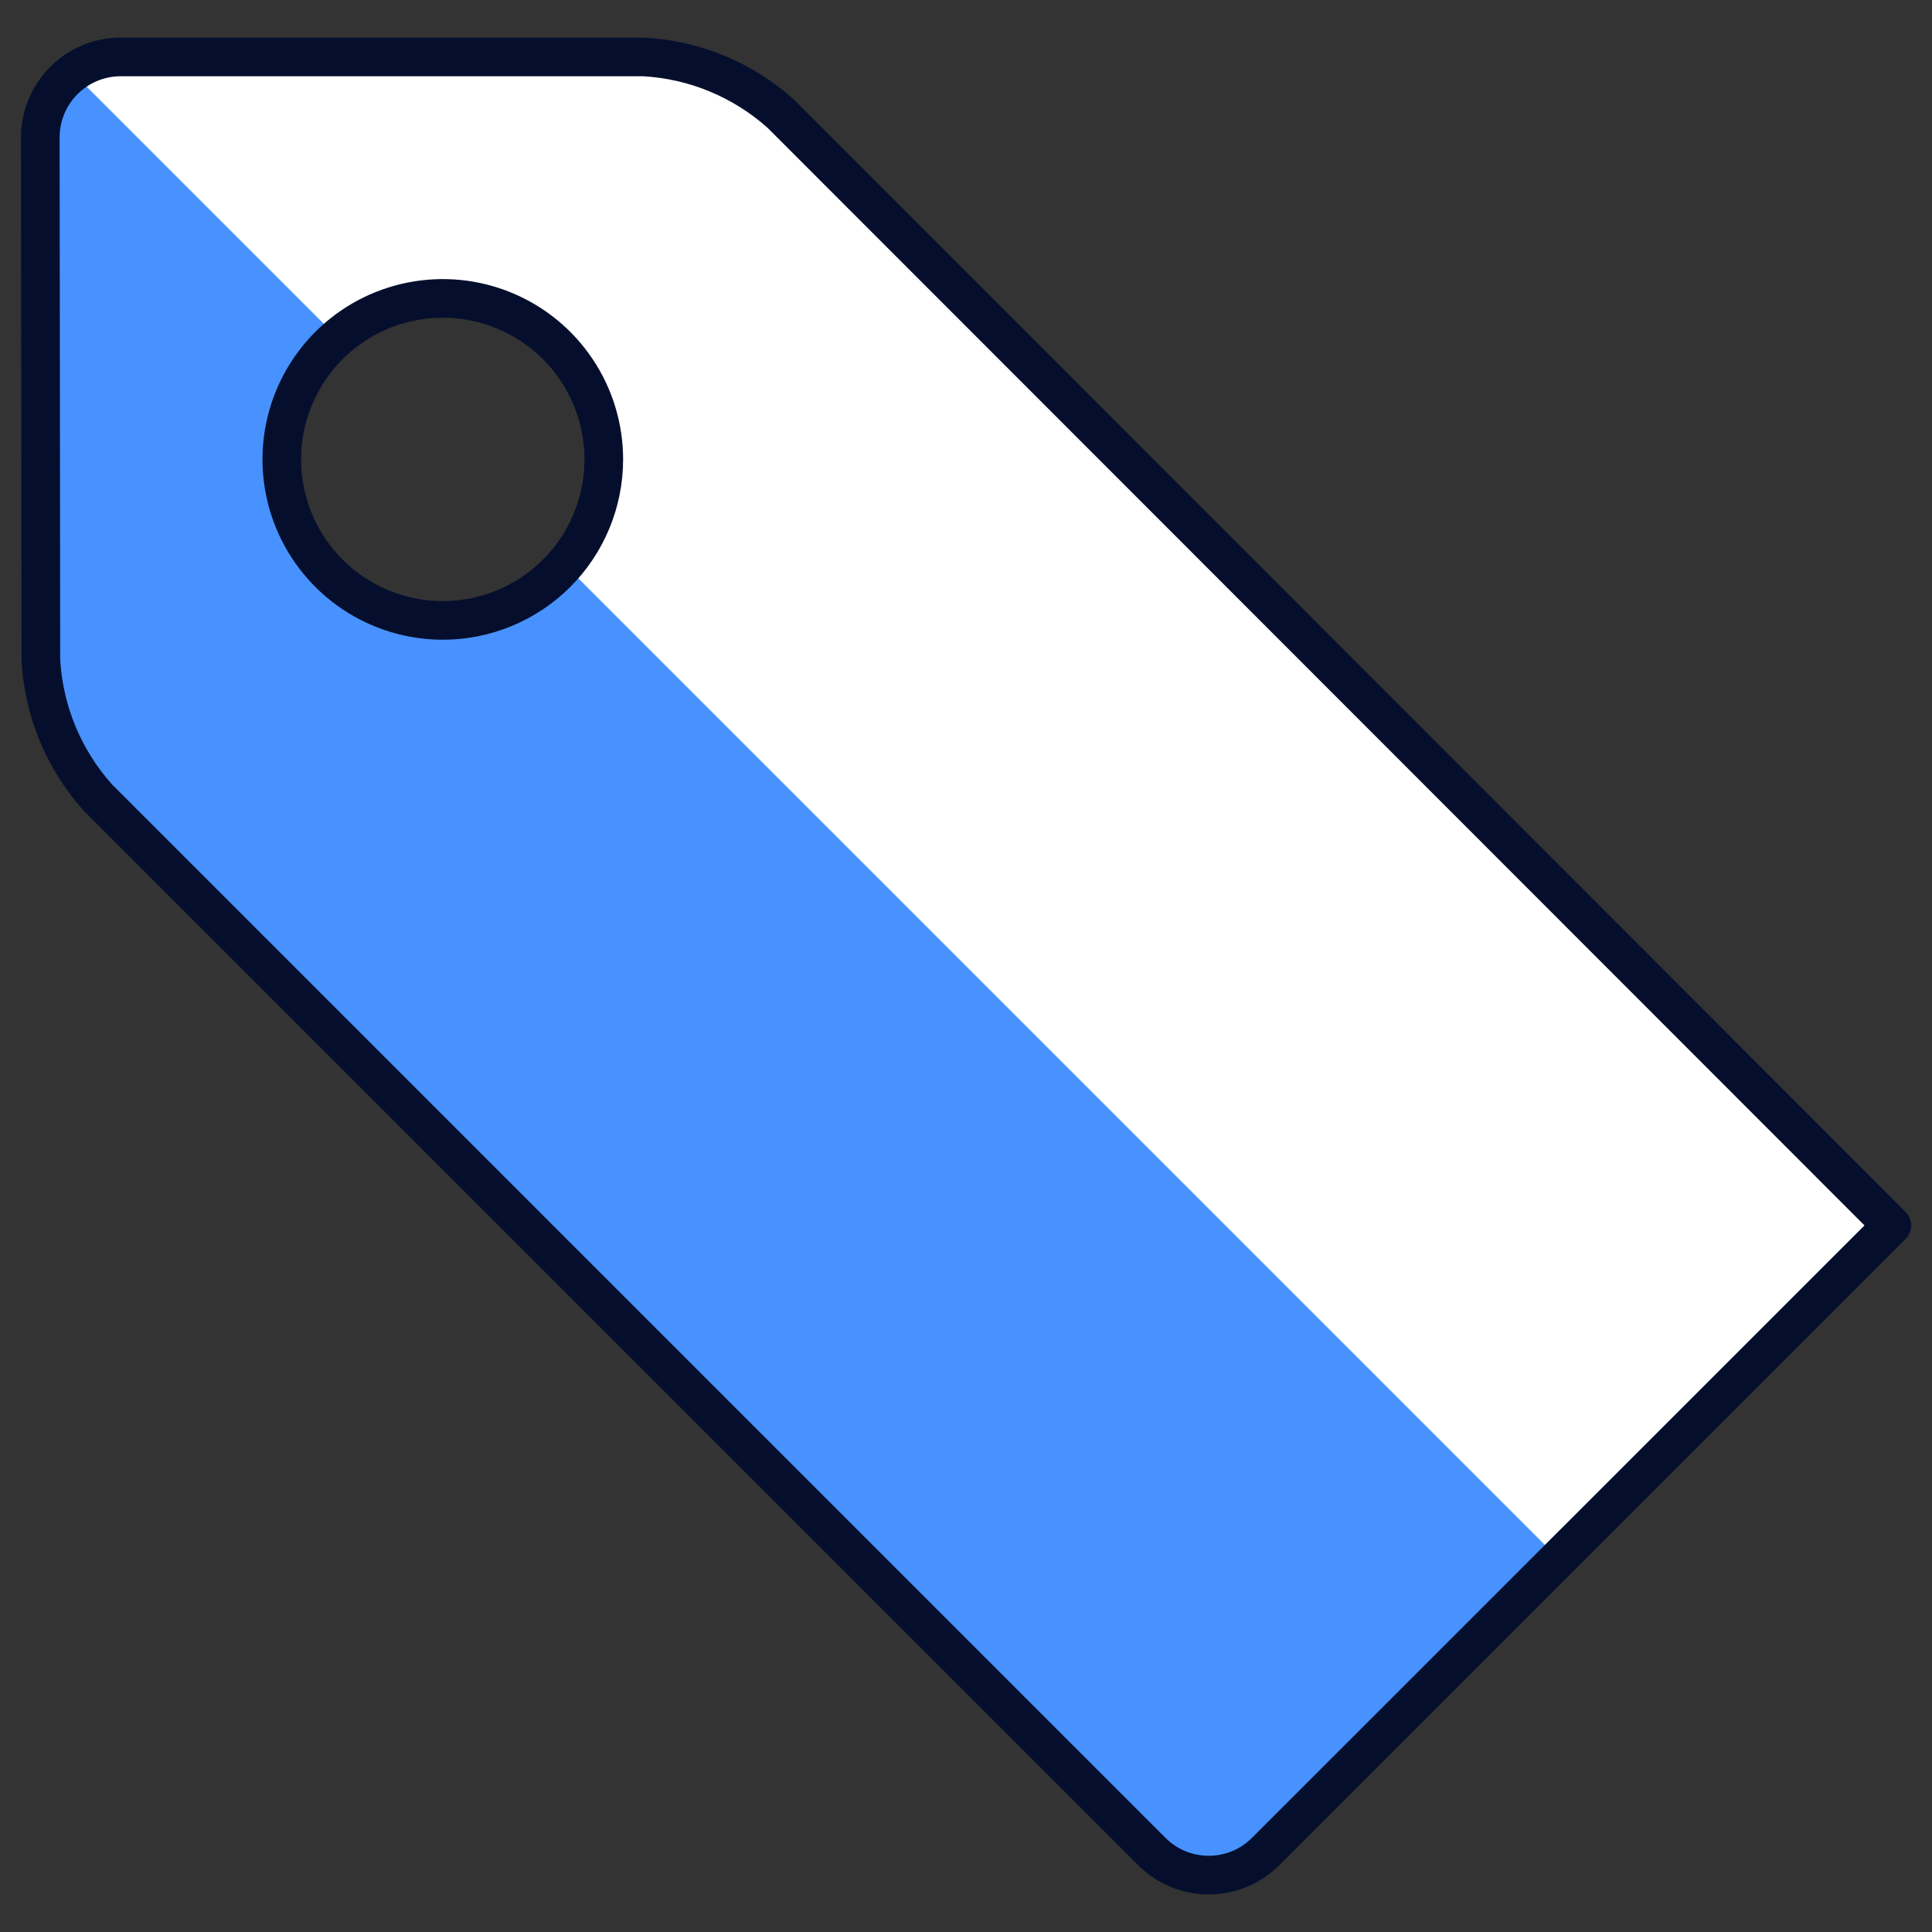
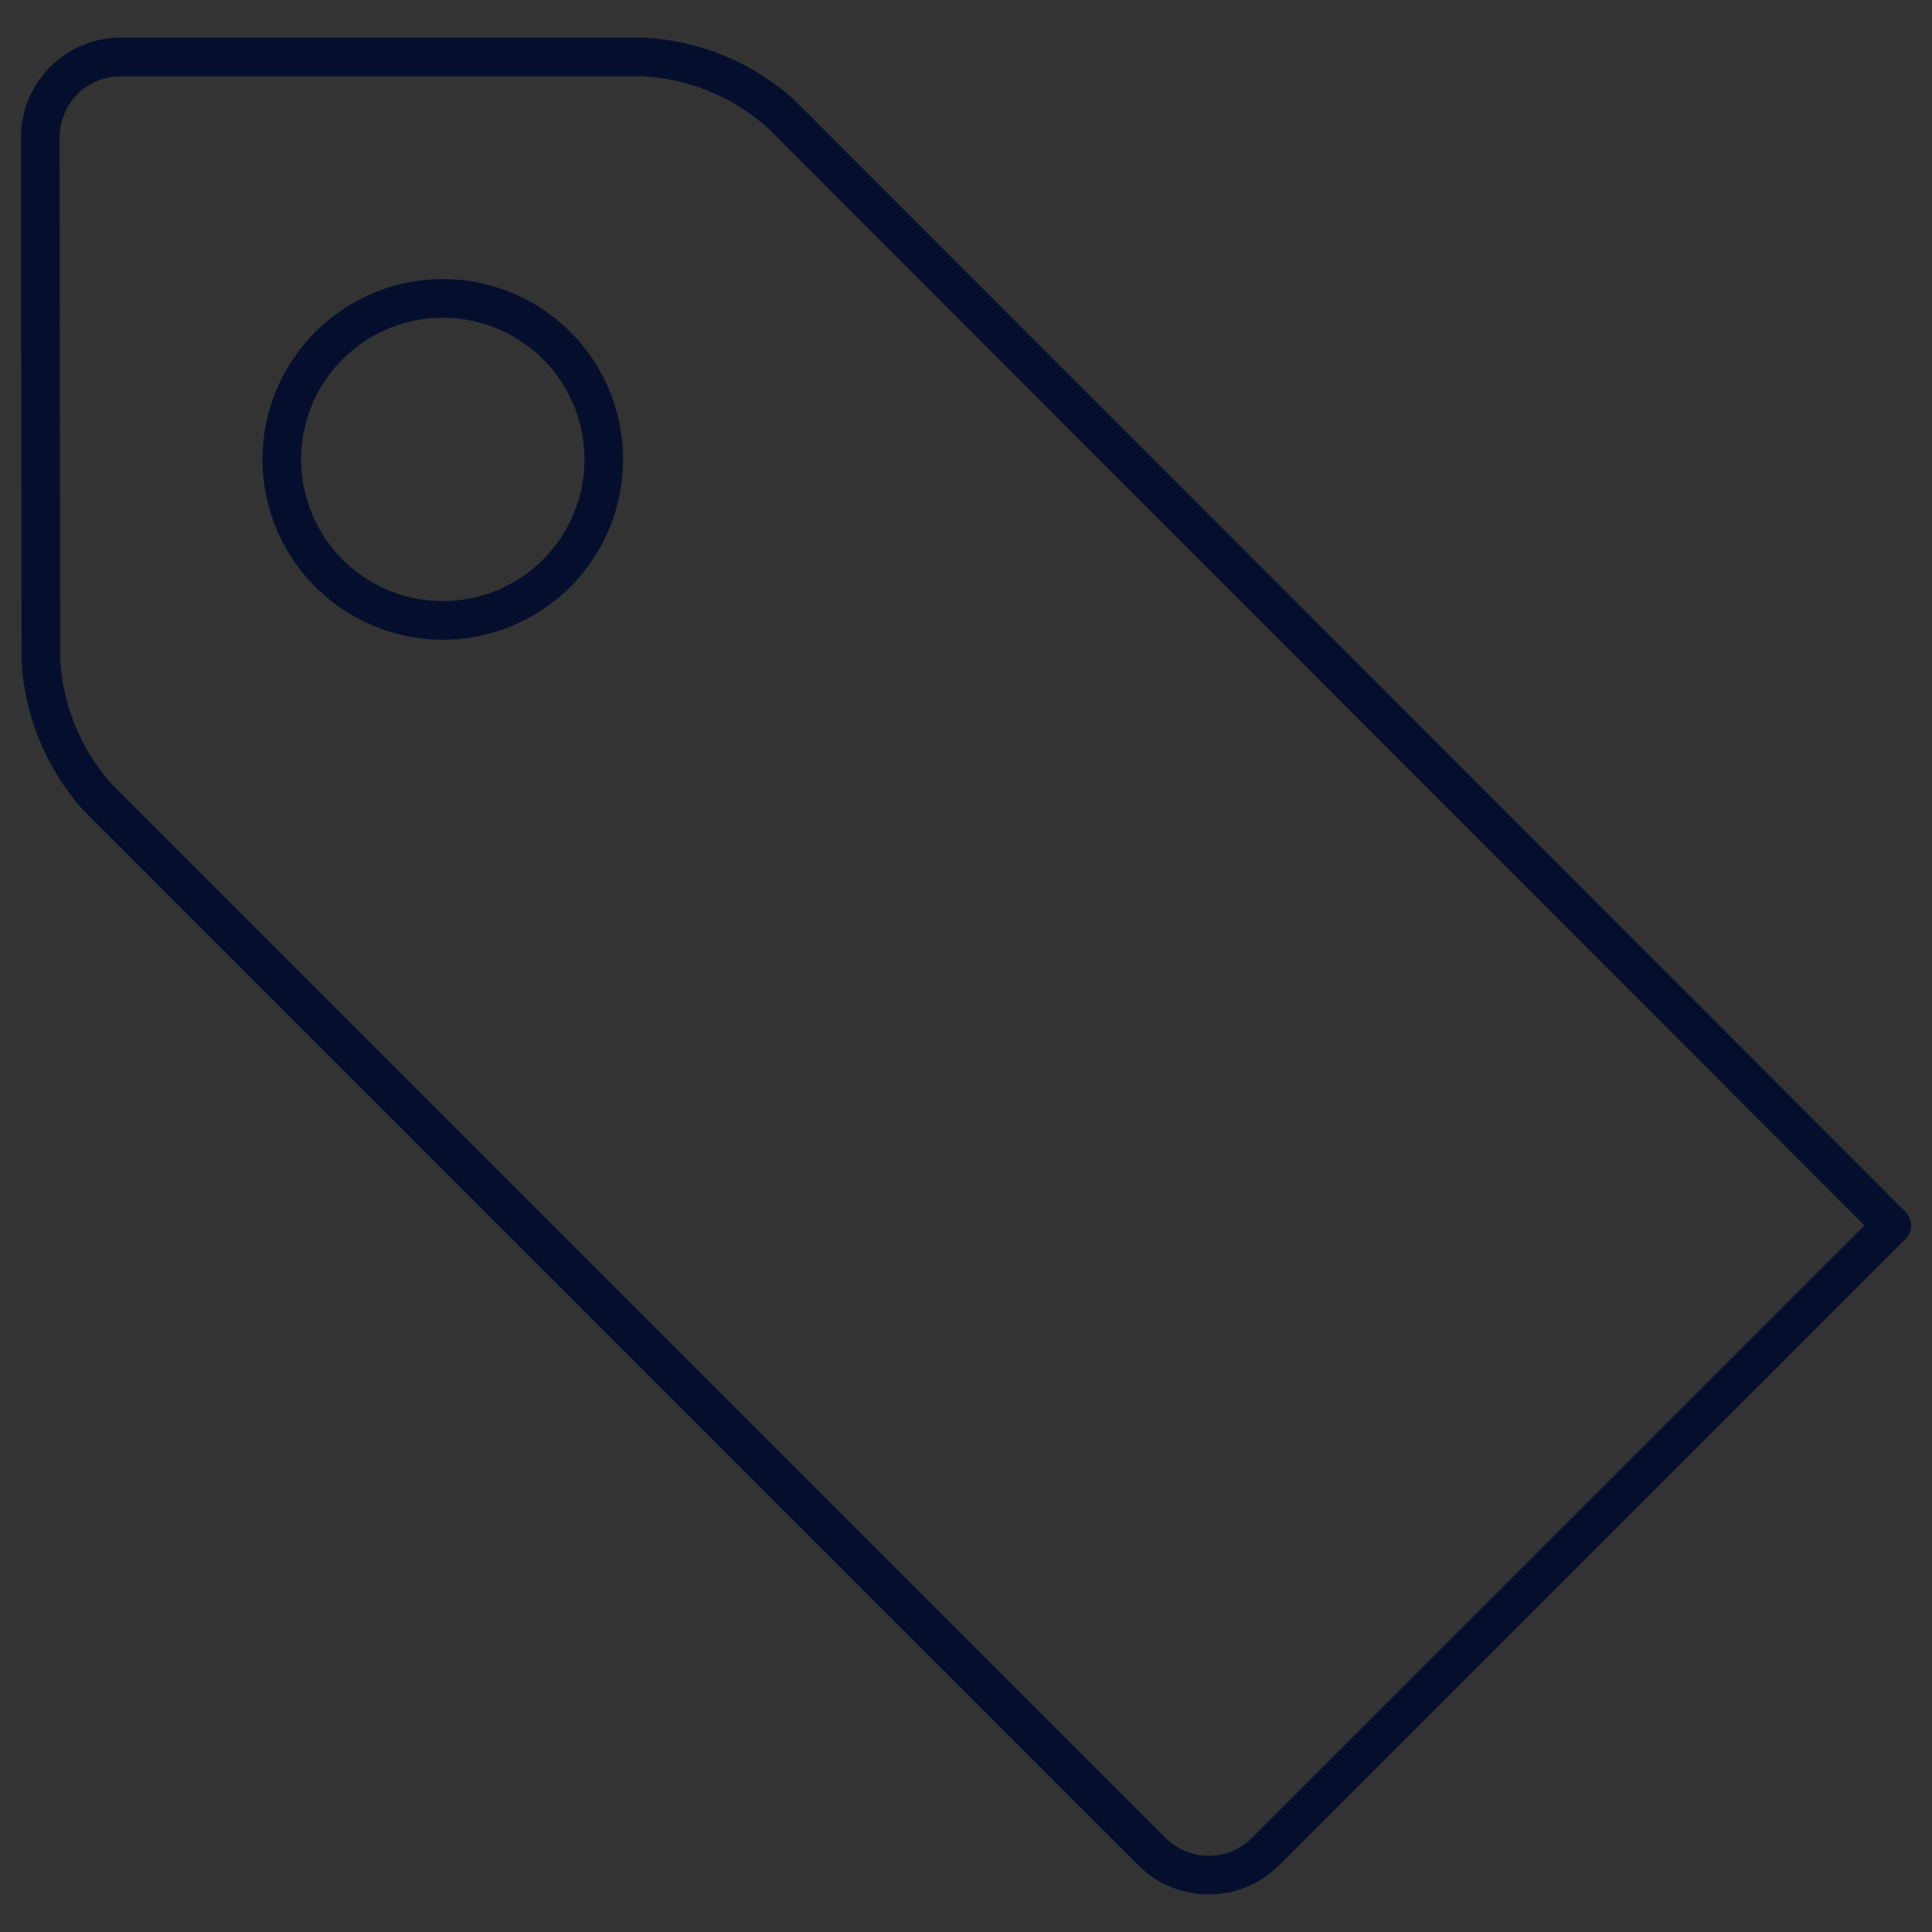
<svg xmlns="http://www.w3.org/2000/svg" width="50" height="50" viewBox="0 0 50 50" fill="none">
  <rect x="0" y="0" width="50" height="50" fill="#333333" stroke="none" />
  <g id="tags 1" clip-path="url(#clip0_761_706)">
-     <path id="Vector" d="M20.21 2.946C19.226 2.063 17.971 1.543 16.651 1.473H3.126C2.574 1.473 2.044 1.692 1.653 2.083C1.262 2.474 1.043 3.003 1.043 3.556L1.058 17.083C1.13 18.402 1.65 19.658 2.533 20.641L29.808 47.916C30.001 48.11 30.231 48.264 30.484 48.369C30.737 48.474 31.008 48.527 31.282 48.527C31.555 48.527 31.826 48.474 32.079 48.369C32.332 48.264 32.562 48.11 32.755 47.916L48.96 31.714L20.21 2.946ZM11.46 16.056C10.636 16.056 9.83 15.812 9.145 15.354C8.46 14.896 7.926 14.245 7.61 13.484C7.295 12.723 7.212 11.885 7.373 11.076C7.534 10.268 7.931 9.526 8.513 8.943C9.096 8.36 9.839 7.963 10.647 7.803C11.455 7.642 12.293 7.724 13.054 8.04C13.816 8.355 14.466 8.889 14.924 9.574C15.382 10.26 15.626 11.065 15.626 11.889C15.626 12.994 15.187 14.054 14.406 14.836C13.624 15.617 12.565 16.056 11.46 16.056Z" fill="#4892FF" />
-     <path id="Vector_2" d="M8.735 8.735C9.533 8.053 10.558 7.696 11.607 7.736C12.655 7.777 13.65 8.212 14.392 8.954C15.134 9.696 15.569 10.691 15.609 11.739C15.65 12.788 15.293 13.813 14.61 14.61L40.335 40.335L48.958 31.715L20.208 2.946C19.225 2.063 17.969 1.543 16.65 1.473H3.125C2.676 1.468 2.237 1.609 1.875 1.875L8.735 8.735Z" fill="white" />
    <path id="Vector_3" d="M20.21 2.946C19.226 2.063 17.971 1.543 16.651 1.473H3.126C2.574 1.473 2.044 1.692 1.653 2.083C1.262 2.474 1.043 3.003 1.043 3.556L1.058 17.083C1.13 18.402 1.65 19.658 2.533 20.641L29.808 47.916C30.001 48.11 30.231 48.264 30.484 48.369C30.737 48.474 31.008 48.527 31.282 48.527C31.555 48.527 31.826 48.474 32.079 48.369C32.332 48.264 32.562 48.11 32.755 47.916L48.96 31.714L20.21 2.946ZM11.46 16.056C10.636 16.056 9.83 15.812 9.145 15.354C8.46 14.896 7.926 14.245 7.61 13.484C7.295 12.723 7.212 11.885 7.373 11.076C7.534 10.268 7.931 9.526 8.513 8.943C9.096 8.36 9.839 7.963 10.647 7.803C11.455 7.642 12.293 7.724 13.054 8.04C13.816 8.355 14.466 8.889 14.924 9.574C15.382 10.26 15.626 11.065 15.626 11.889C15.626 12.994 15.187 14.054 14.406 14.836C13.624 15.617 12.565 16.056 11.46 16.056Z" stroke="#050F2D" stroke-linecap="round" stroke-linejoin="round" />
  </g>
  <defs>
    <clipPath id="clip0_761_706">
      <rect width="50" height="50" fill="white" />
    </clipPath>
  </defs>
</svg>